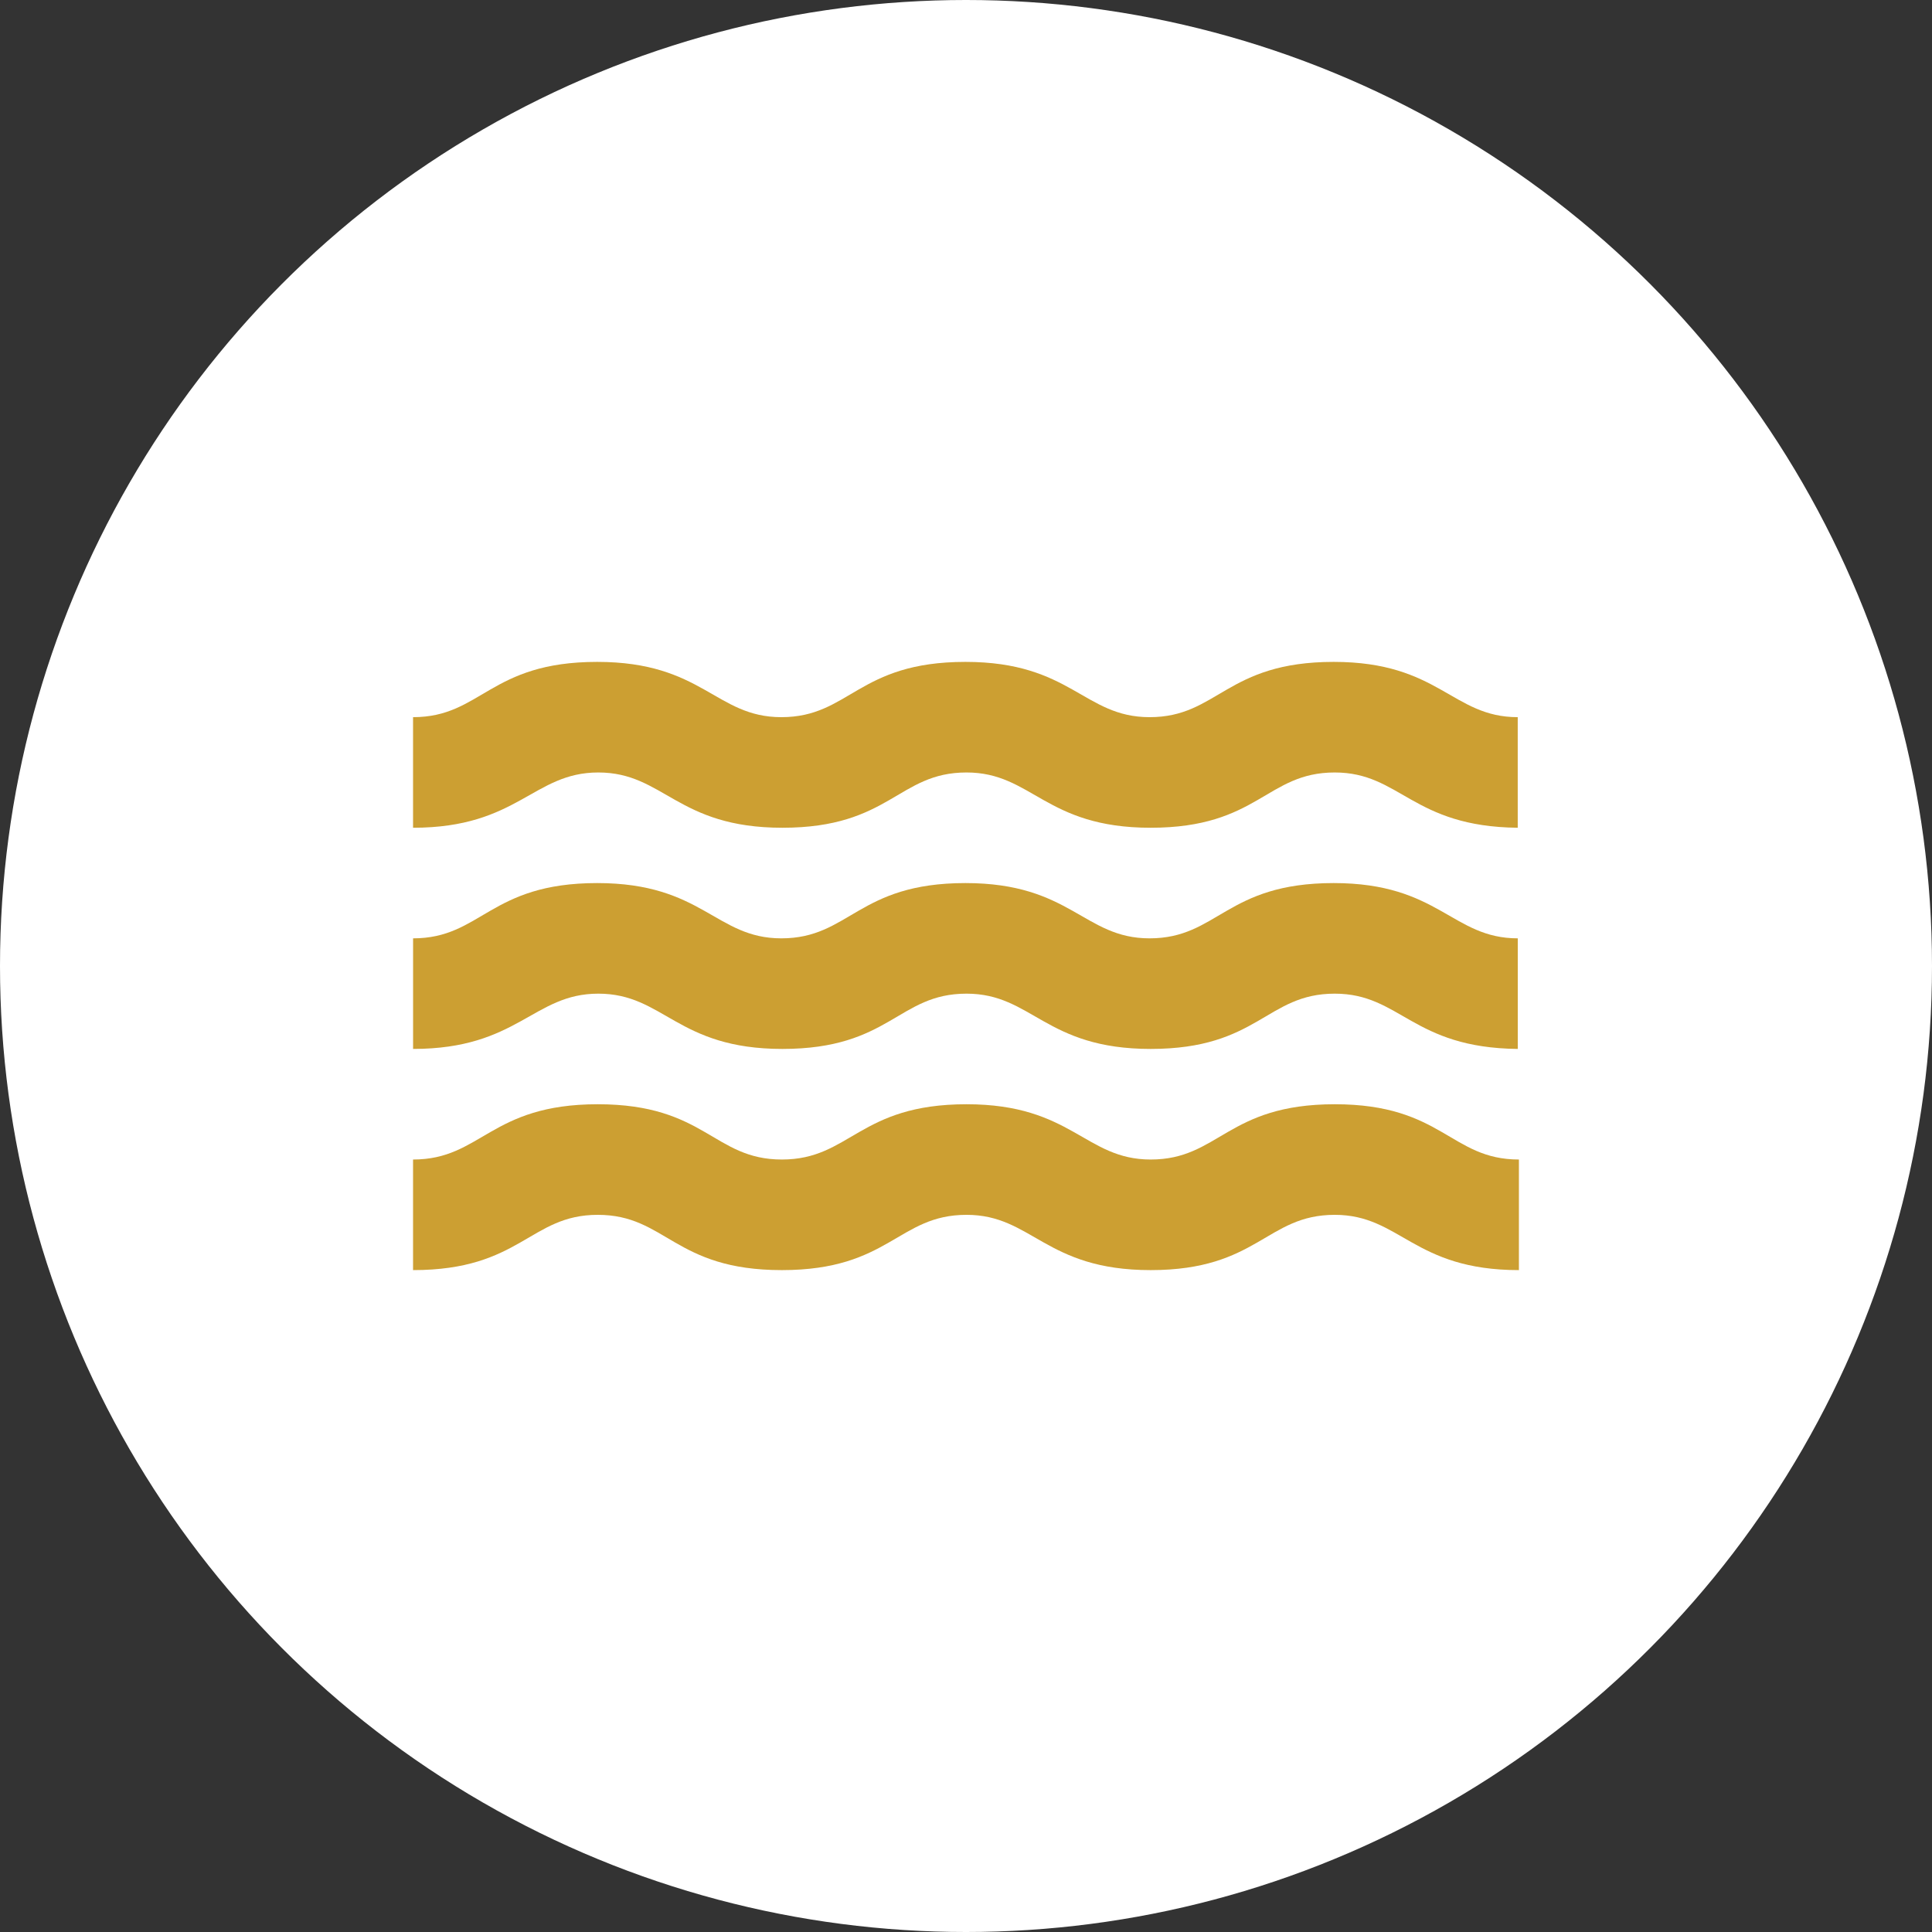
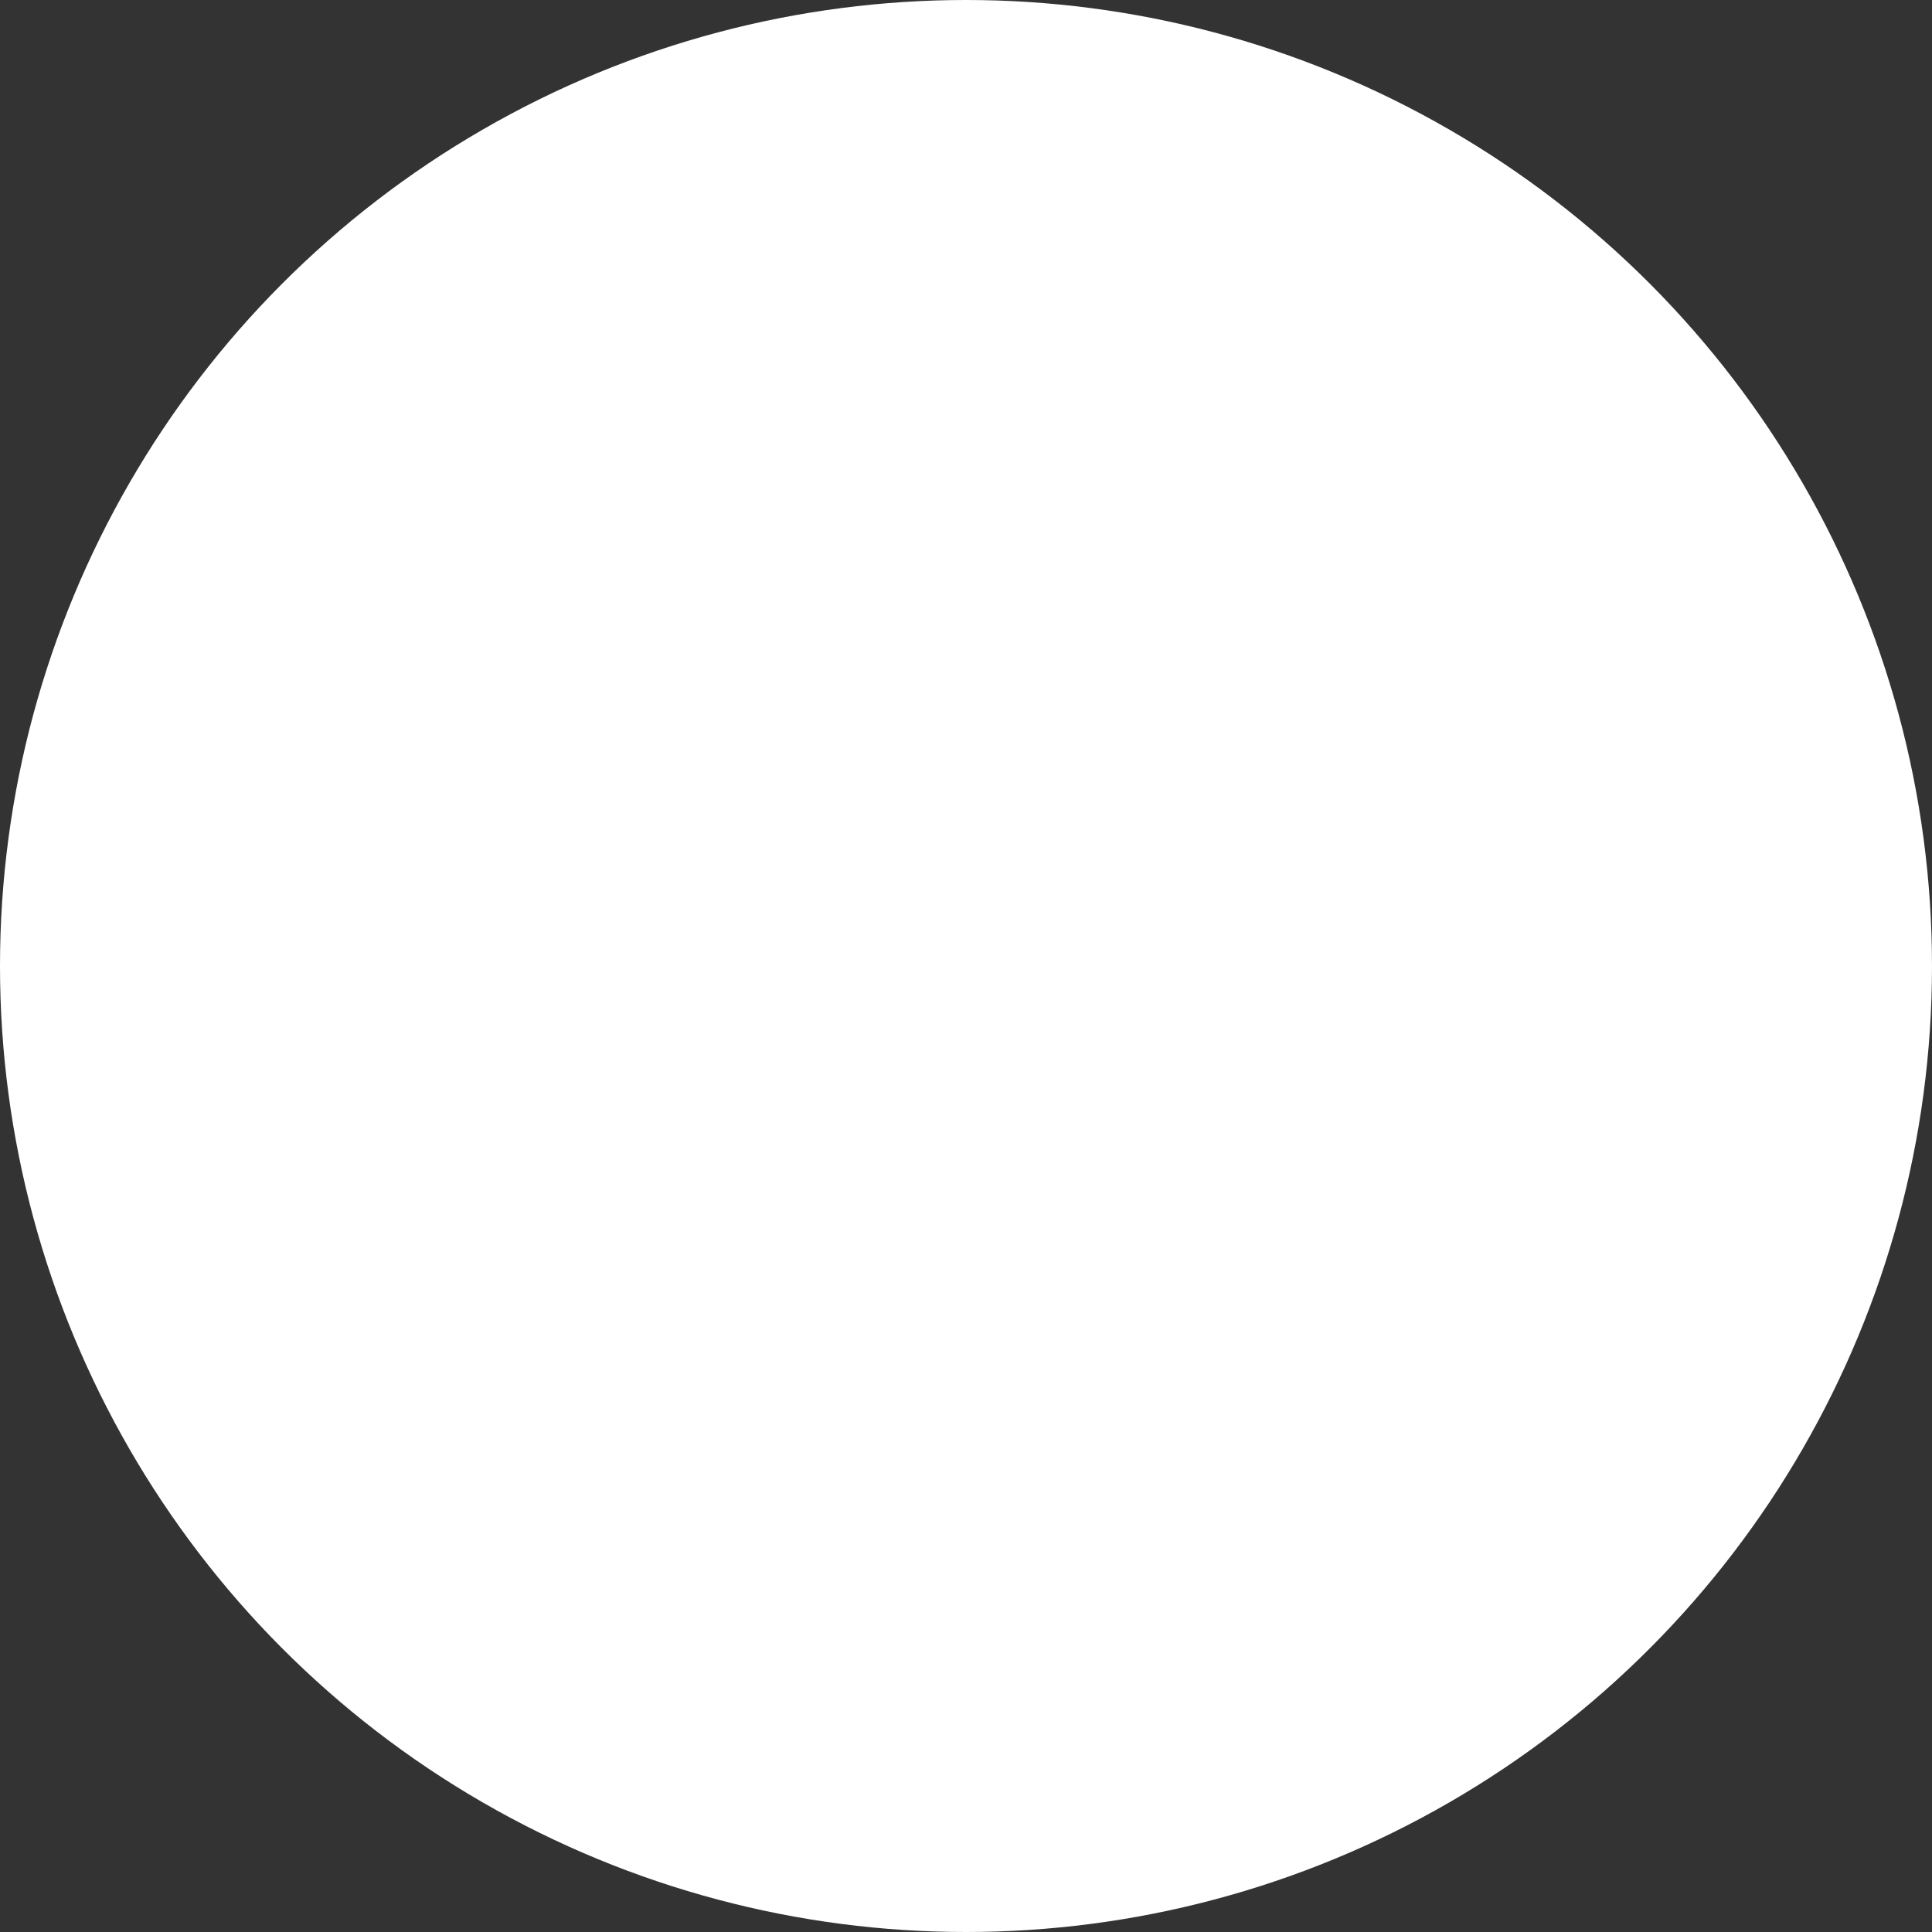
<svg xmlns="http://www.w3.org/2000/svg" width="54" height="54" viewBox="0 0 54 54">
  <rect x="0" y="0" width="54" height="54" fill="#333333" stroke="none" />
  <g id="Group_2814" data-name="Group 2814" transform="translate(-1026 -2479.498)">
    <circle id="Ellipse_142" data-name="Ellipse 142" cx="27" cy="27" r="27" transform="translate(1026 2479.498)" fill="#fff" />
-     <path id="Path_127354" data-name="Path 127354" d="M32.878,17.818h.031Zm-25.7-1.545c1.839,0,2.195,1.545,5.146,1.545,3.014,0,3.23-1.545,5.146-1.545,1.839,0,2.195,1.545,5.146,1.545,3.014,0,3.23-1.545,5.146-1.545,1.839,0,2.164,1.515,5.115,1.545V14.727c-1.839,0-2.195-1.545-5.146-1.545-3.014,0-3.23,1.545-5.146,1.545-1.839,0-2.195-1.545-5.146-1.545-3.014,0-3.23,1.545-5.146,1.545-1.839,0-2.195-1.545-5.146-1.545-3.014,0-3.23,1.545-5.146,1.545v3.091c2.936,0,3.354-1.545,5.177-1.545m20.585,3.091c-3.014,0-3.23,1.545-5.146,1.545-1.839,0-2.195-1.545-5.146-1.545-3.014,0-3.245,1.545-5.162,1.545s-2.133-1.545-5.146-1.545S3.916,20.909,2,20.909V24c3.014,0,3.261-1.545,5.162-1.545C9.078,22.455,9.295,24,12.308,24s3.245-1.545,5.162-1.545c1.839,0,2.195,1.545,5.146,1.545,3,0,3.23-1.545,5.146-1.545C29.6,22.455,29.957,24,32.909,24V20.909c-1.916,0-2.133-1.545-5.146-1.545M7.177,10.091c1.839,0,2.195,1.545,5.146,1.545,3.014,0,3.23-1.545,5.146-1.545,1.839,0,2.195,1.545,5.146,1.545,3.014,0,3.23-1.545,5.146-1.545,1.839,0,2.164,1.515,5.115,1.545V8.545C31.039,8.545,30.684,7,27.732,7c-3.014,0-3.23,1.545-5.146,1.545C20.746,8.545,20.391,7,17.439,7c-3.014,0-3.23,1.545-5.146,1.545C10.454,8.545,10.1,7,7.146,7,4.133,7,3.916,8.545,2,8.545v3.091c2.936,0,3.354-1.545,5.177-1.545" transform="translate(1035.545 2490.998)" fill="#cc9f32" />
  </g>
</svg>